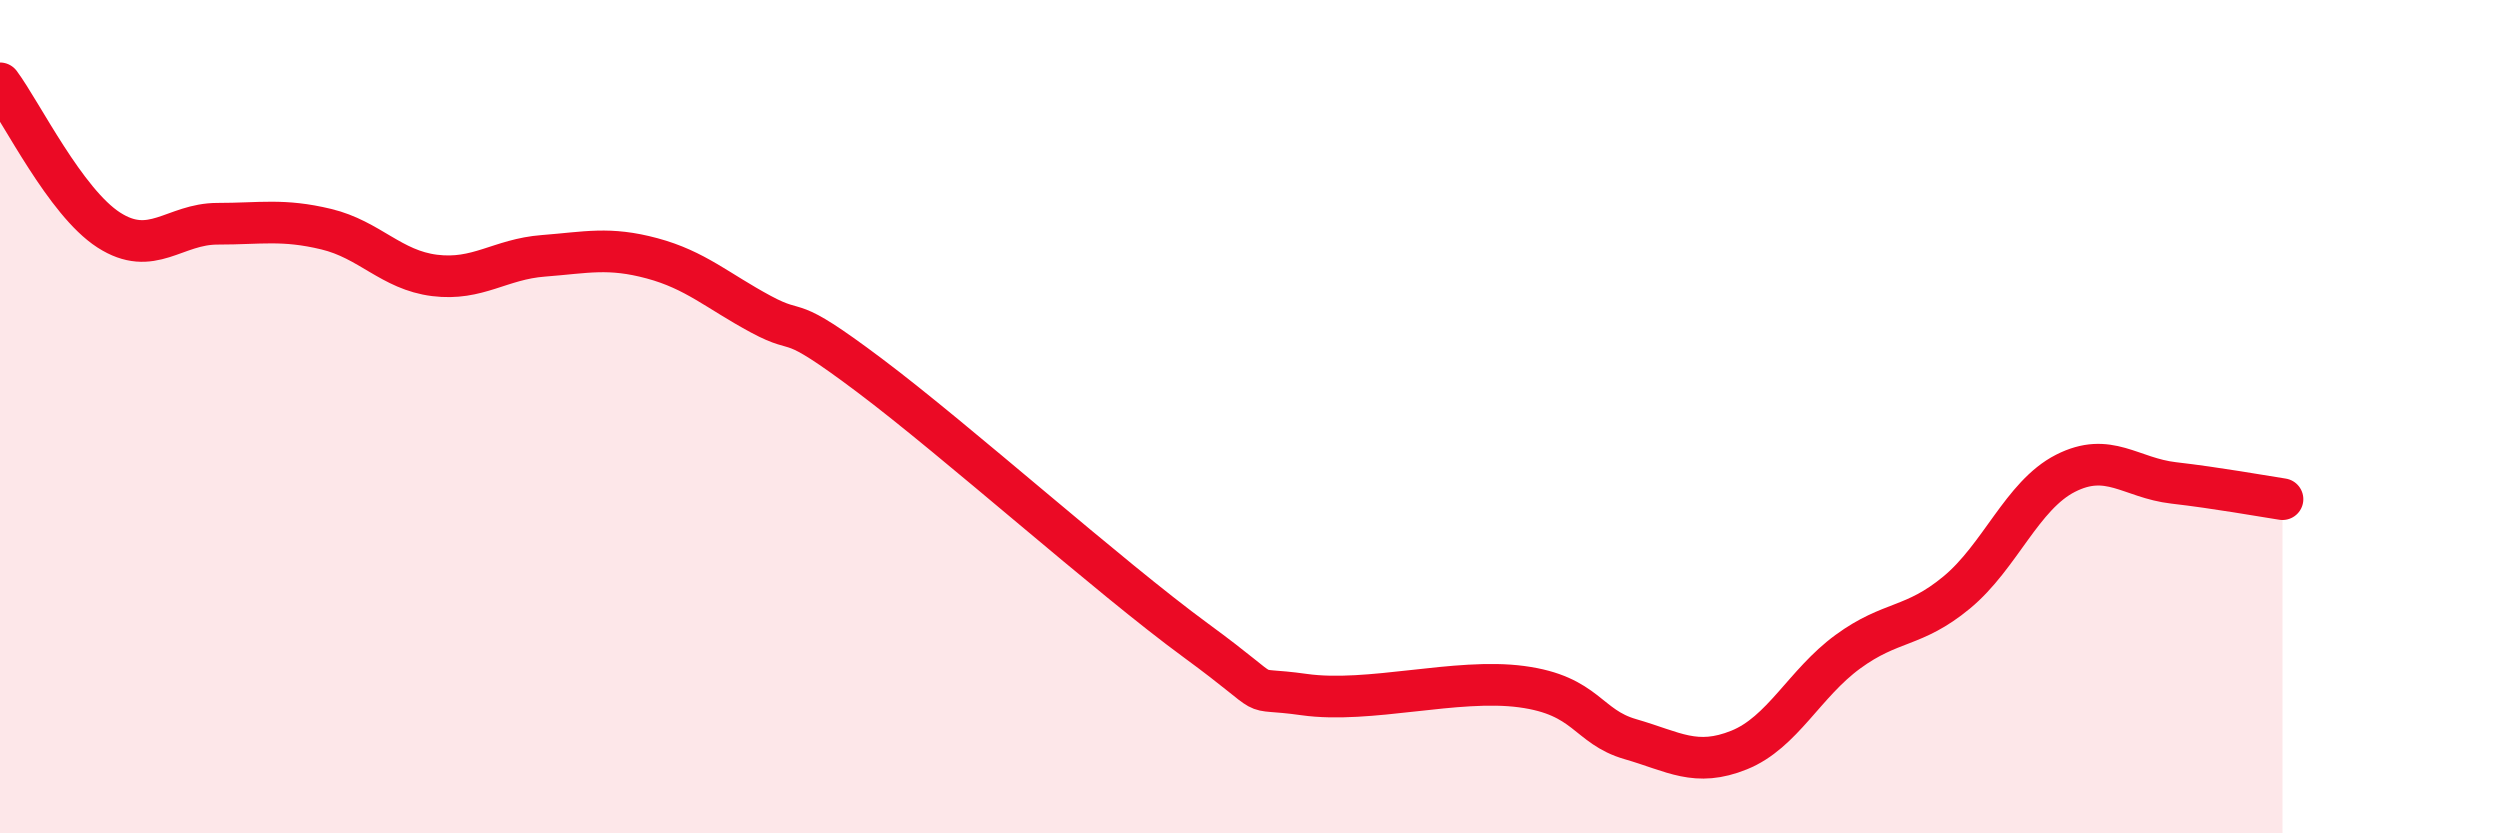
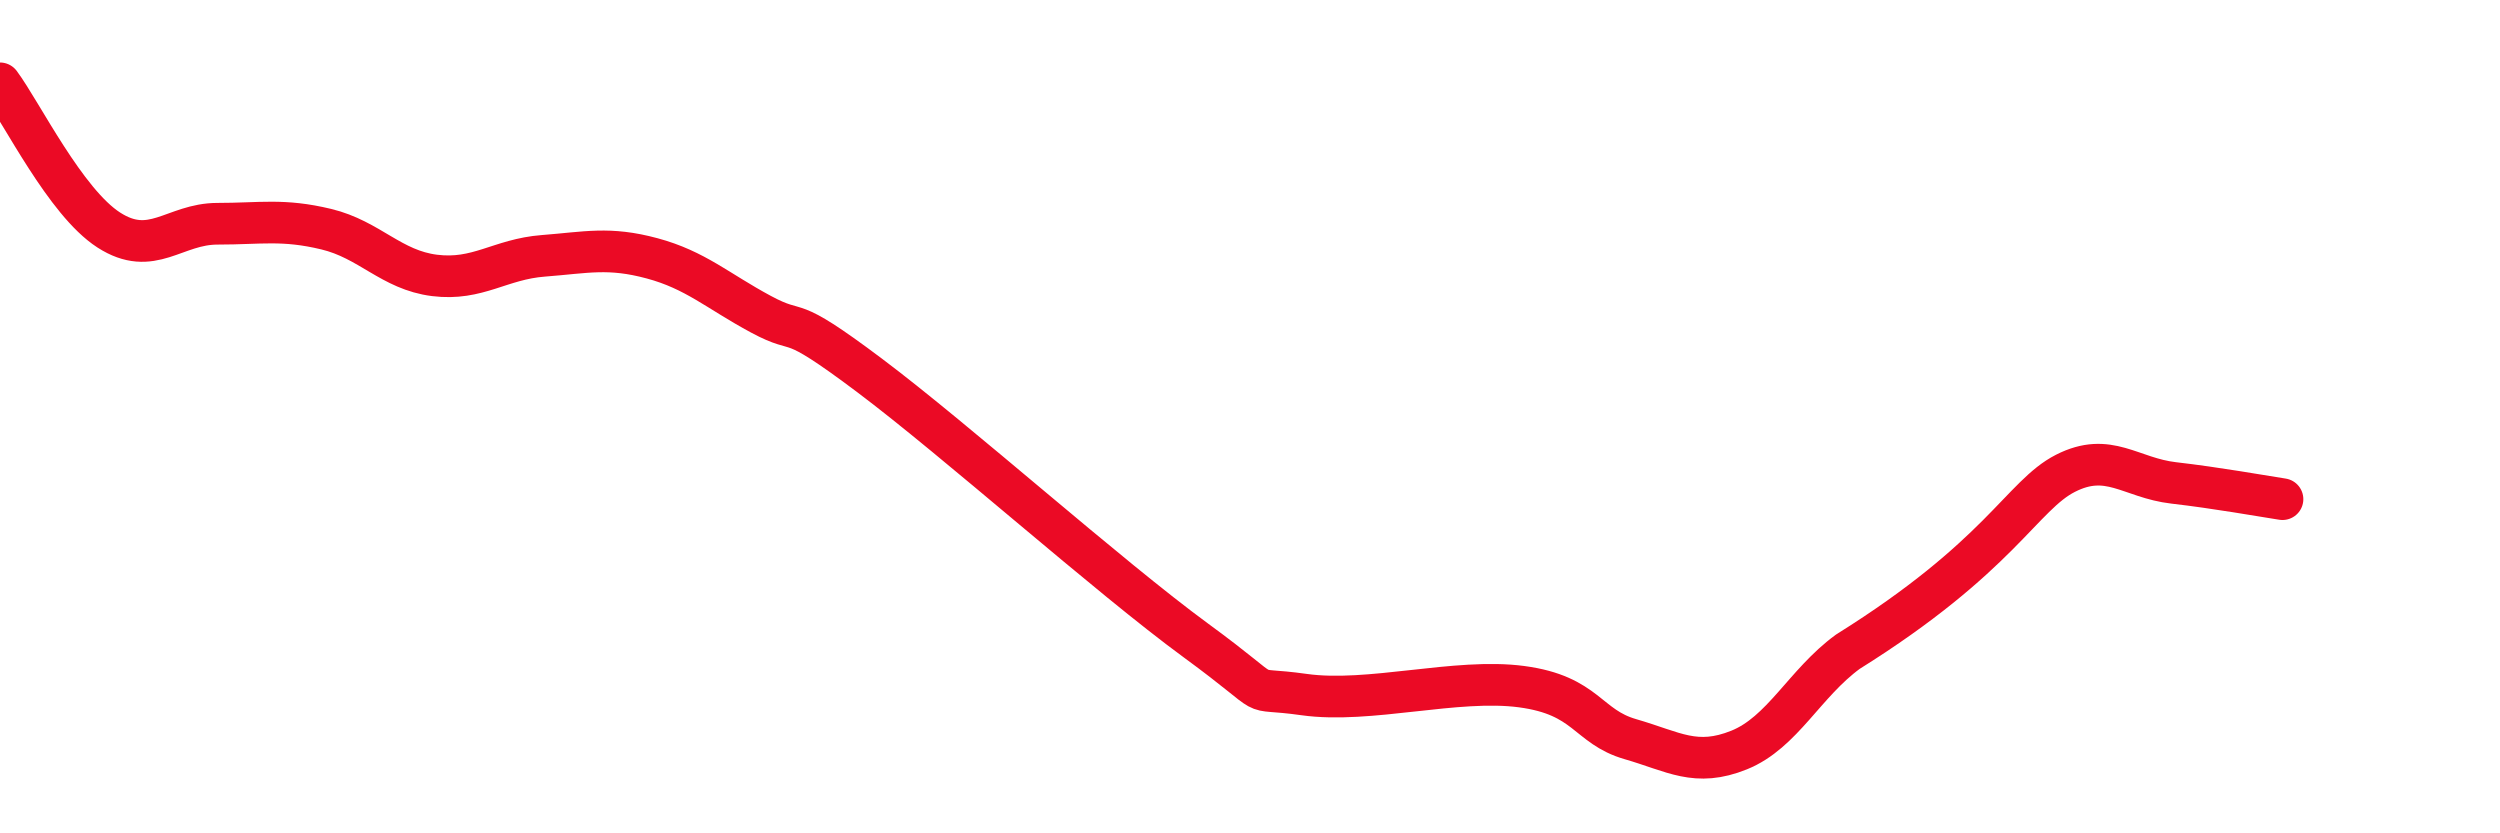
<svg xmlns="http://www.w3.org/2000/svg" width="60" height="20" viewBox="0 0 60 20">
-   <path d="M 0,2 C 0.52,2.7 1.57,4.85 2.61,5.52 C 3.65,6.19 4.18,5.37 5.22,5.37 C 6.26,5.37 6.79,5.25 7.83,5.5 C 8.87,5.75 9.39,6.48 10.43,6.61 C 11.47,6.74 12,6.22 13.04,6.14 C 14.08,6.06 14.61,5.92 15.65,6.2 C 16.69,6.48 17.22,6.98 18.26,7.54 C 19.3,8.1 18.78,7.44 20.87,9.01 C 22.96,10.58 26.61,13.84 28.7,15.37 C 30.79,16.9 29.74,16.45 31.3,16.67 C 32.86,16.89 34.95,16.27 36.52,16.48 C 38.09,16.69 38.09,17.44 39.13,17.74 C 40.17,18.04 40.7,18.42 41.74,18 C 42.78,17.58 43.31,16.4 44.35,15.64 C 45.39,14.88 45.92,15.08 46.96,14.22 C 48,13.36 48.53,11.89 49.57,11.36 C 50.61,10.83 51.13,11.47 52.17,11.59 C 53.21,11.71 54.26,11.9 54.78,11.98L54.78 20L0 20Z" fill="#EB0A25" opacity="0.1" stroke-linecap="round" stroke-linejoin="round" />
-   <path d="M 0,2 C 0.52,2.7 1.57,4.85 2.61,5.52 C 3.65,6.19 4.18,5.37 5.22,5.37 C 6.26,5.37 6.79,5.25 7.83,5.5 C 8.87,5.75 9.39,6.48 10.43,6.61 C 11.47,6.74 12,6.22 13.04,6.14 C 14.08,6.06 14.61,5.92 15.65,6.2 C 16.69,6.48 17.22,6.98 18.26,7.54 C 19.3,8.1 18.78,7.44 20.87,9.01 C 22.96,10.58 26.61,13.84 28.7,15.37 C 30.79,16.9 29.74,16.45 31.3,16.67 C 32.86,16.89 34.95,16.27 36.52,16.48 C 38.09,16.69 38.09,17.44 39.13,17.74 C 40.17,18.04 40.7,18.42 41.74,18 C 42.78,17.58 43.31,16.4 44.35,15.64 C 45.39,14.88 45.92,15.08 46.96,14.22 C 48,13.36 48.53,11.89 49.57,11.36 C 50.61,10.83 51.13,11.47 52.17,11.59 C 53.21,11.71 54.26,11.9 54.78,11.98" stroke="#EB0A25" stroke-width="1" fill="none" stroke-linecap="round" stroke-linejoin="round" />
+   <path d="M 0,2 C 0.52,2.7 1.57,4.85 2.61,5.52 C 3.65,6.19 4.18,5.37 5.22,5.37 C 6.26,5.37 6.79,5.25 7.83,5.5 C 8.87,5.75 9.39,6.48 10.43,6.61 C 11.47,6.74 12,6.22 13.04,6.14 C 14.08,6.06 14.61,5.92 15.65,6.2 C 16.69,6.48 17.22,6.98 18.26,7.54 C 19.3,8.1 18.78,7.44 20.87,9.01 C 22.96,10.58 26.61,13.84 28.7,15.37 C 30.79,16.9 29.74,16.45 31.3,16.67 C 32.86,16.89 34.95,16.27 36.52,16.48 C 38.09,16.69 38.09,17.44 39.13,17.74 C 40.17,18.04 40.7,18.42 41.74,18 C 42.78,17.58 43.31,16.4 44.35,15.64 C 48,13.36 48.53,11.89 49.57,11.36 C 50.61,10.83 51.13,11.47 52.17,11.59 C 53.21,11.71 54.26,11.9 54.78,11.98" stroke="#EB0A25" stroke-width="1" fill="none" stroke-linecap="round" stroke-linejoin="round" />
</svg>